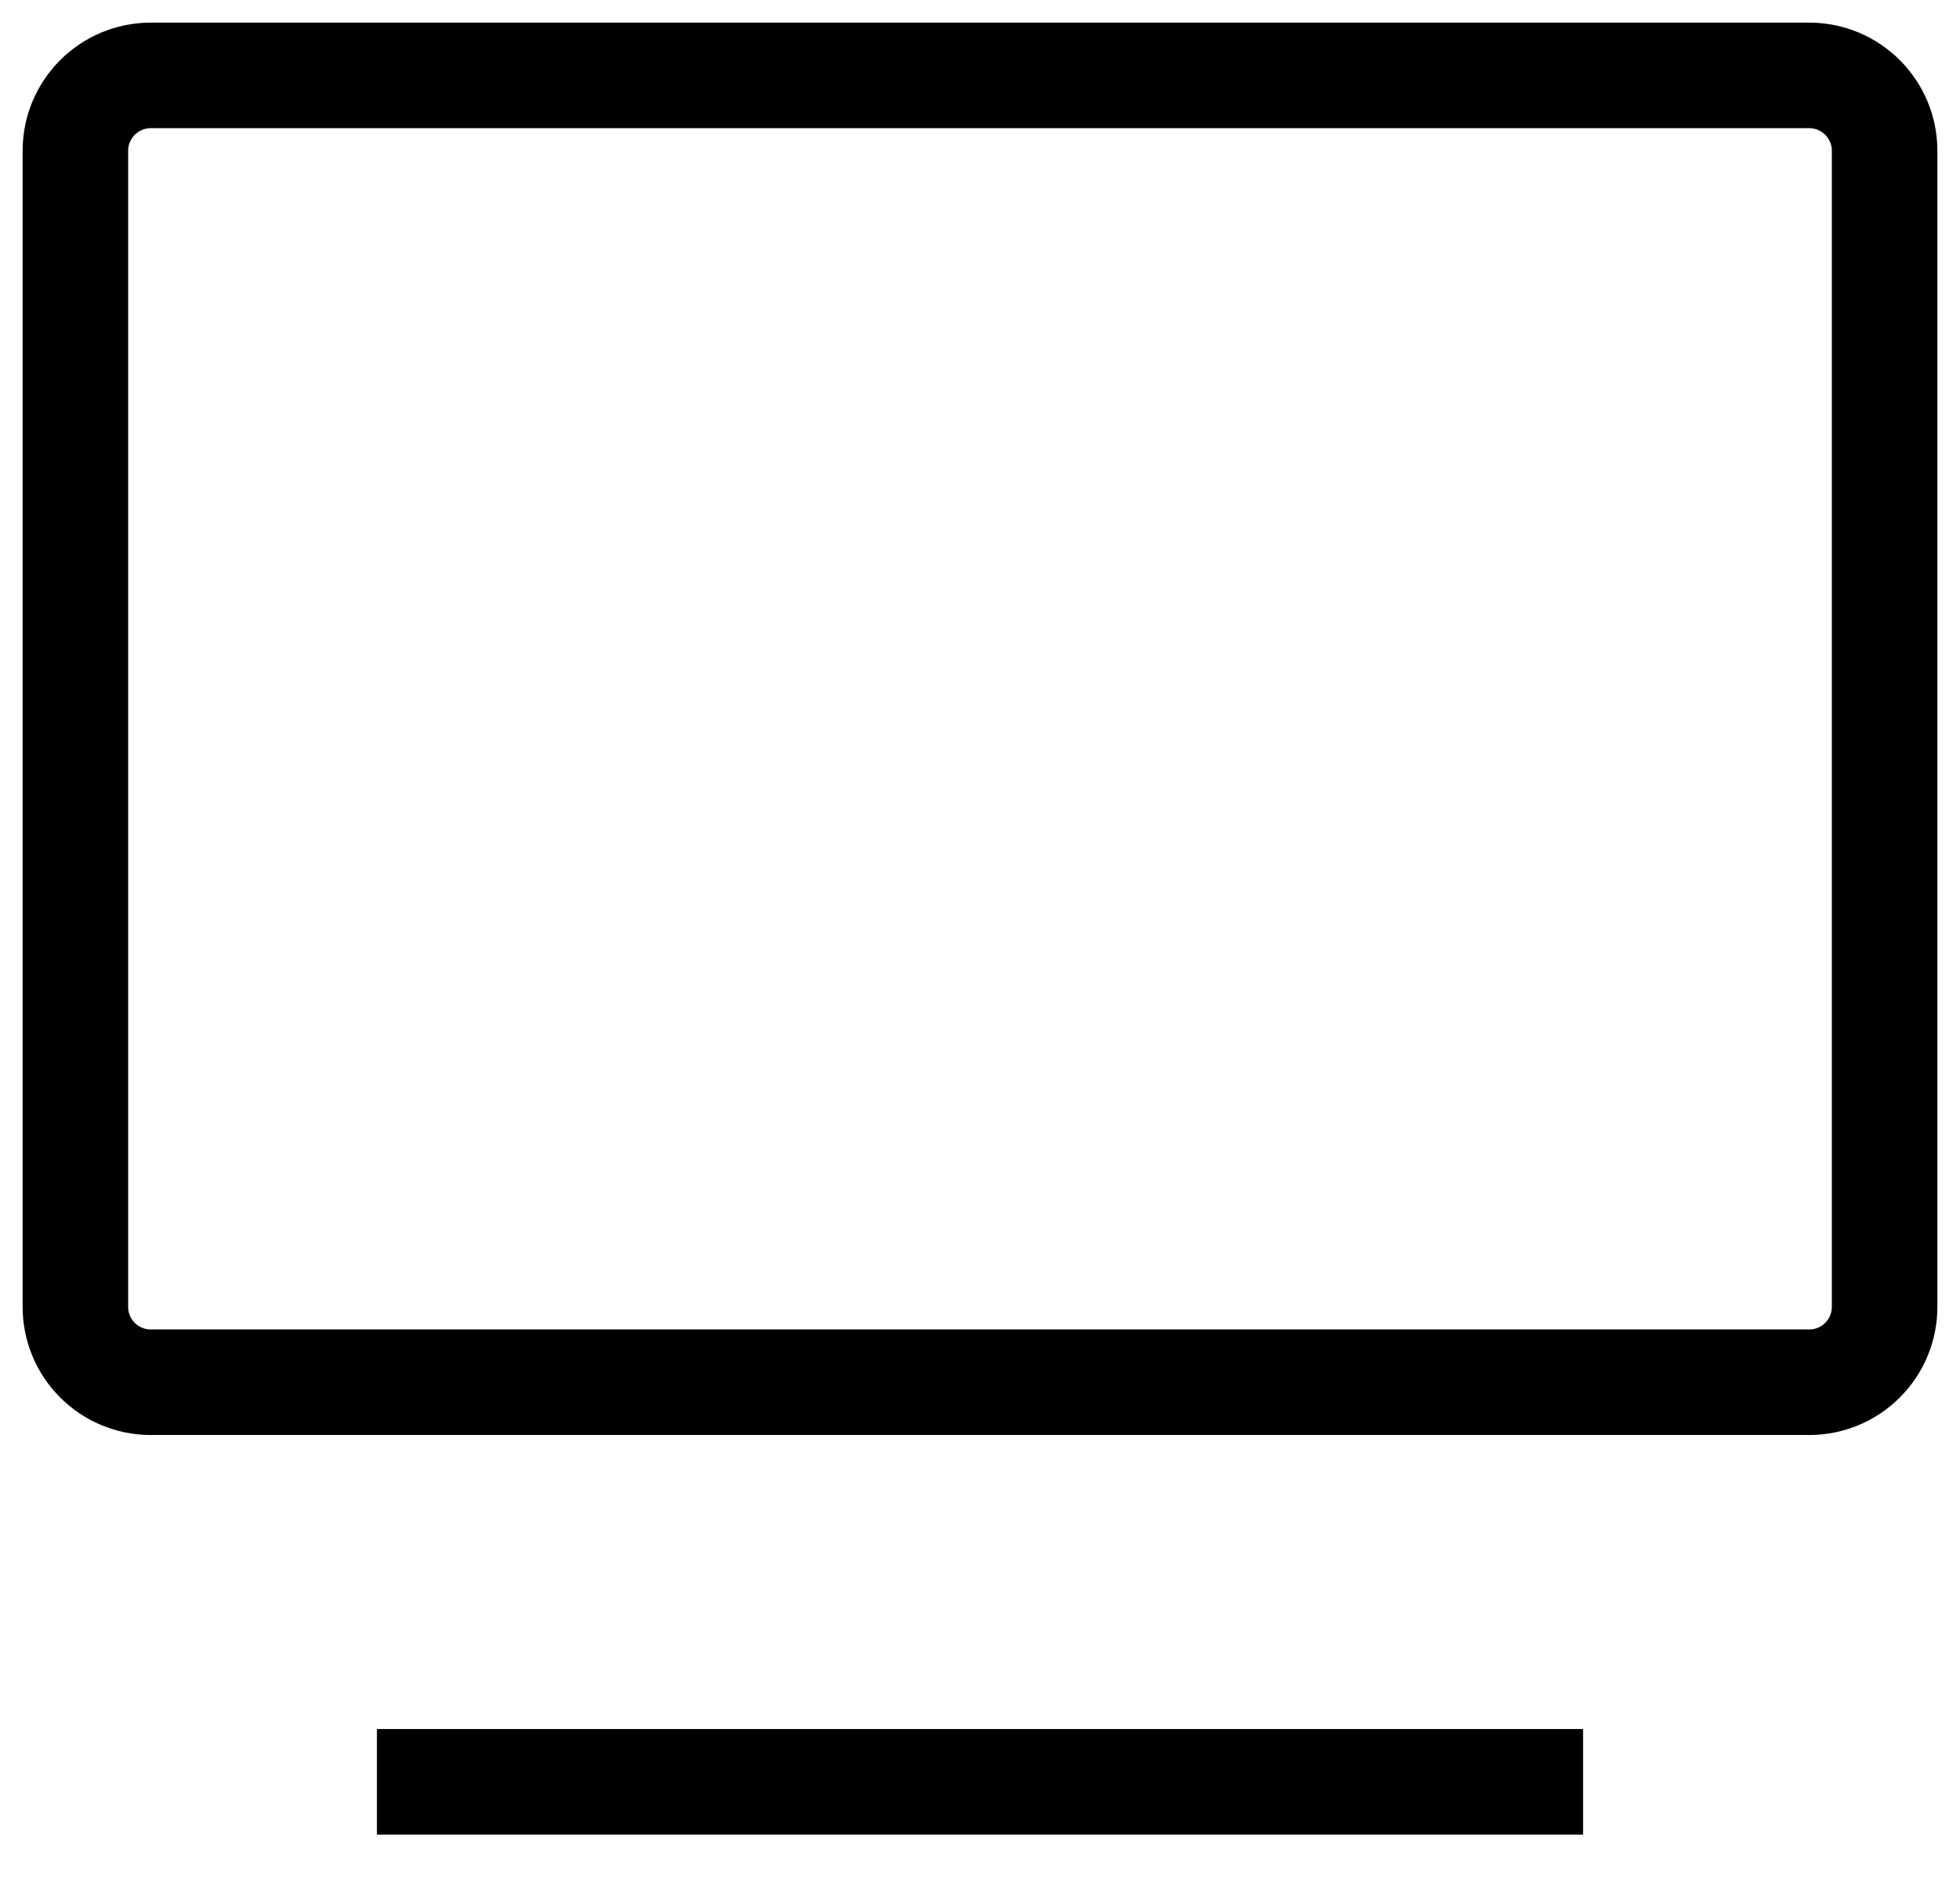
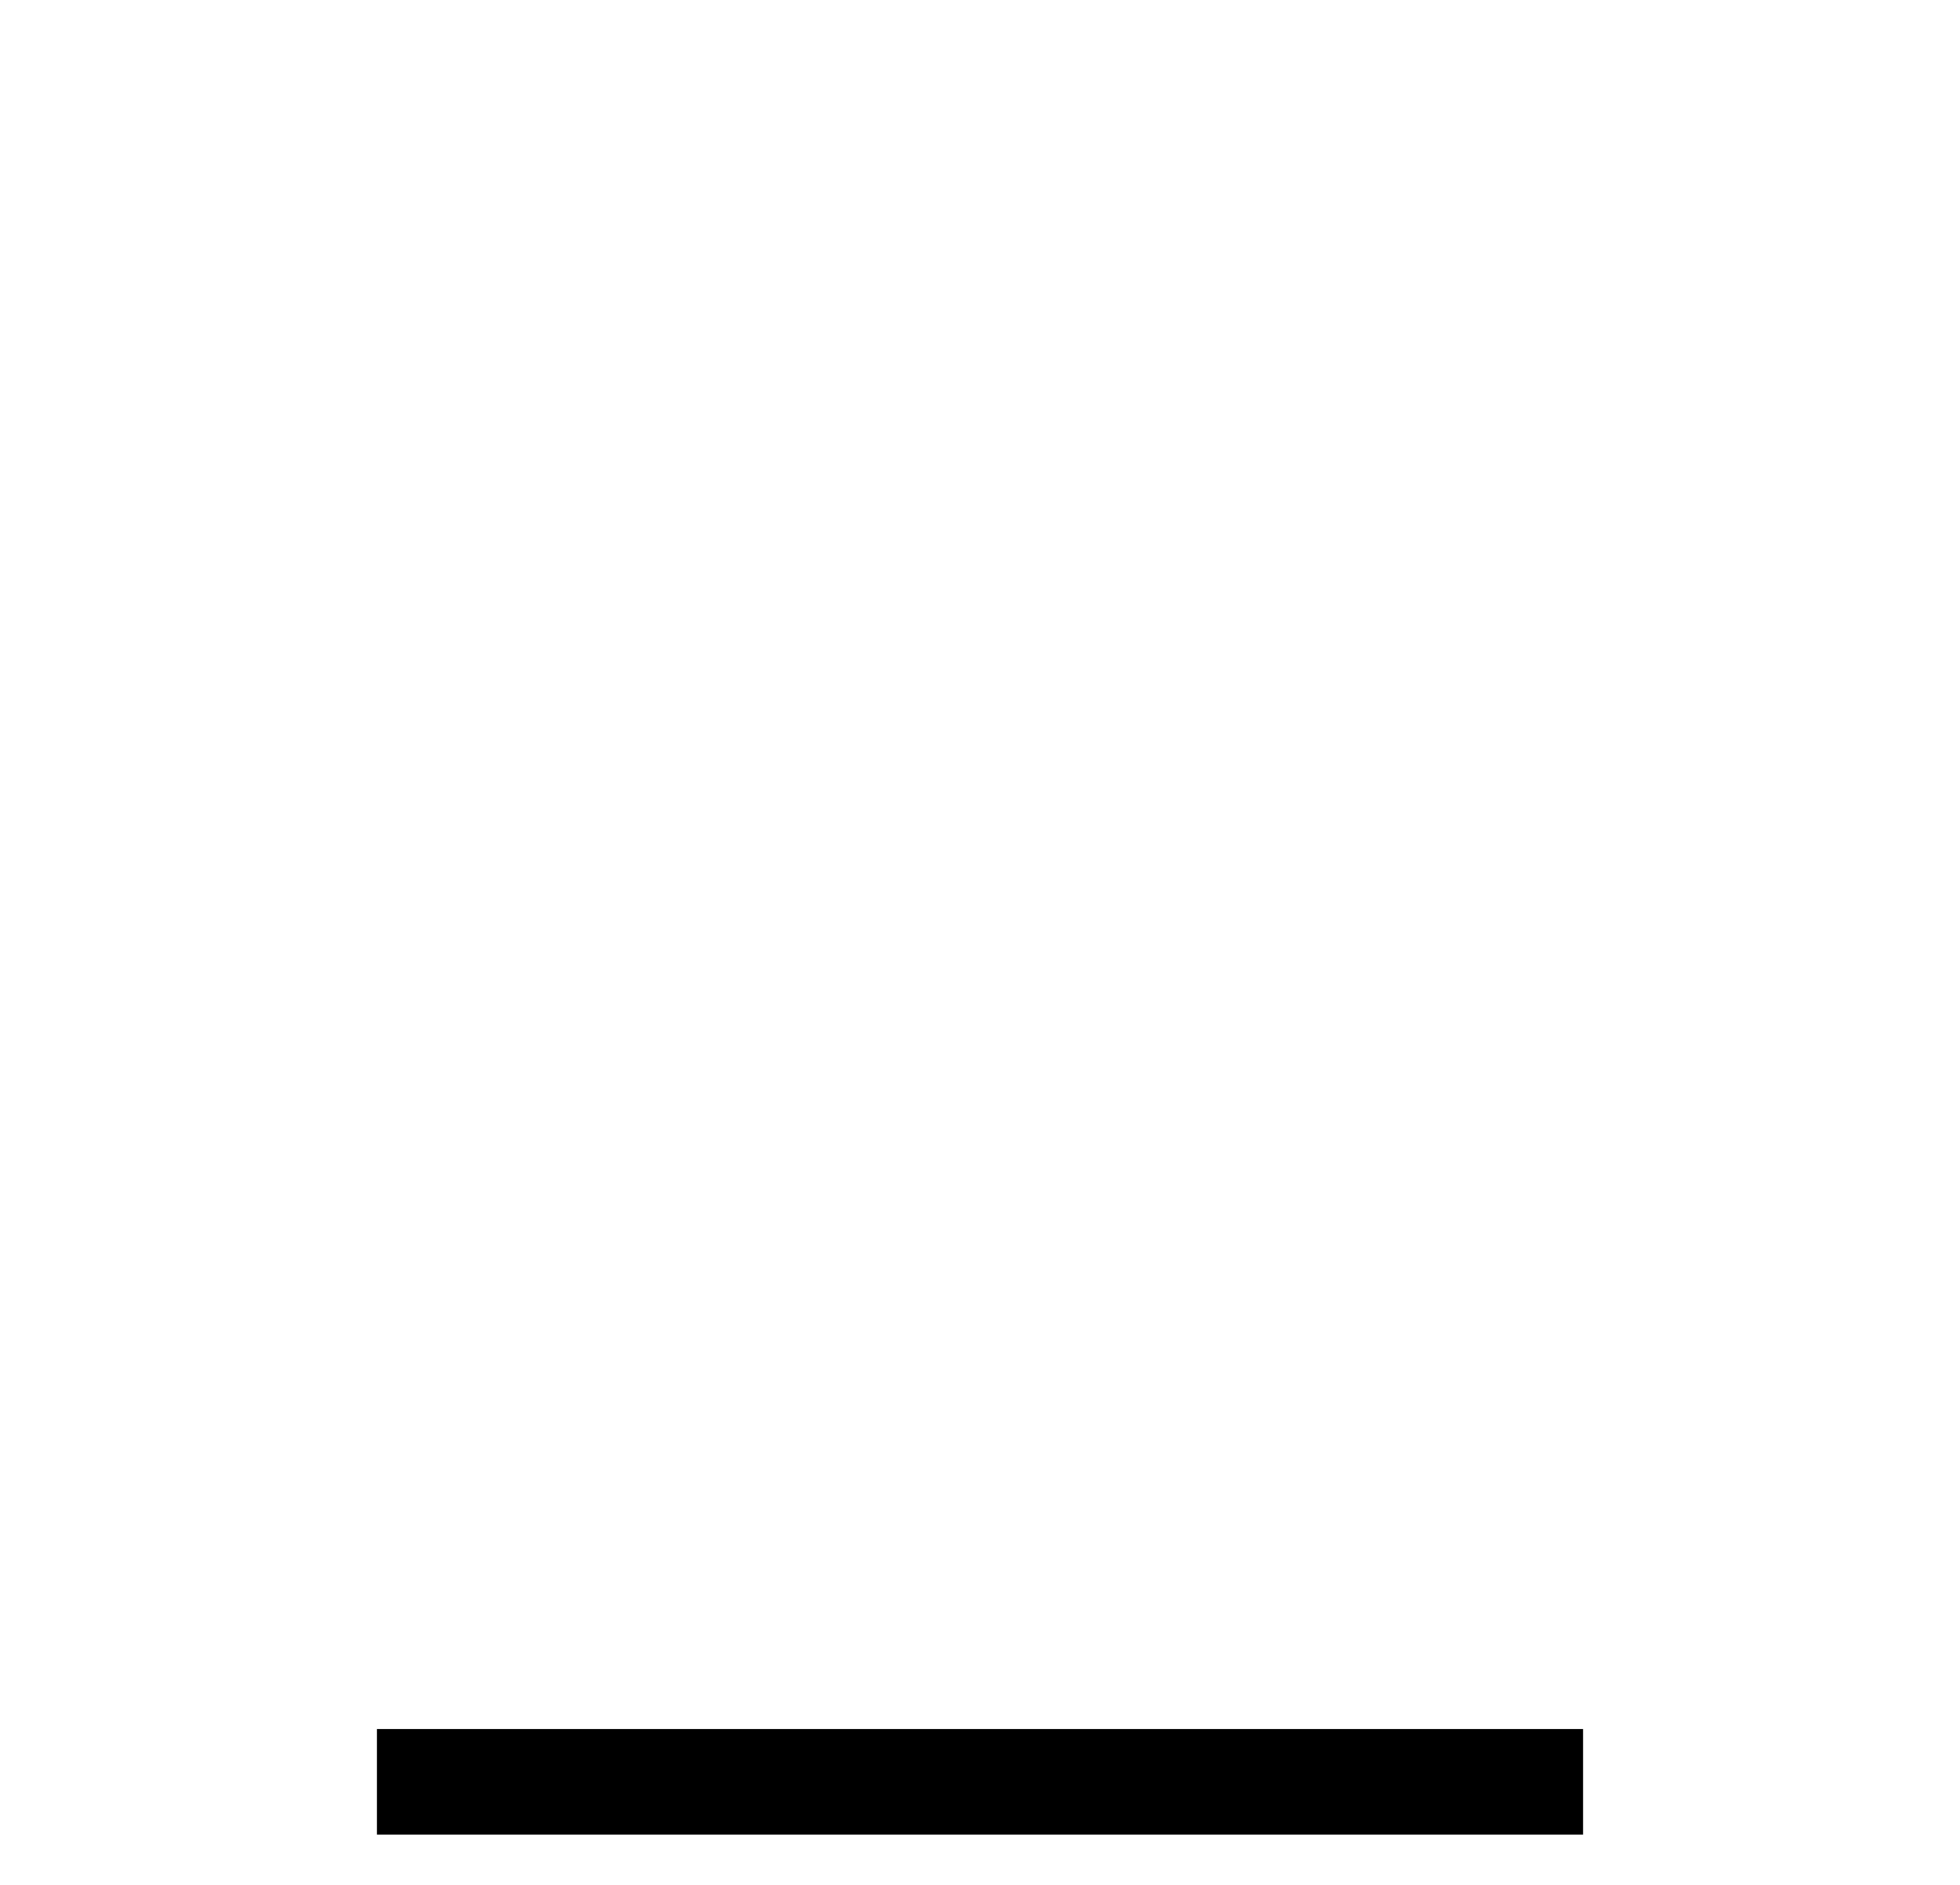
<svg xmlns="http://www.w3.org/2000/svg" width="26" height="25" viewBox="0 0 26 25" fill="none">
  <g id="Group 3199">
-     <path id="Rectangle 13549" d="M25 17.333V2C25 1.448 24.552 1 24 1H19H2C1.448 1 1 1.448 1 2V17.333C1 17.886 1.448 18.333 2 18.333H24C24.552 18.333 25 17.886 25 17.333Z" stroke="black" stroke-width="1.4" />
    <line id="Line 47" x1="5" y1="23.633" x2="21" y2="23.633" stroke="black" stroke-width="1.4" />
  </g>
</svg>